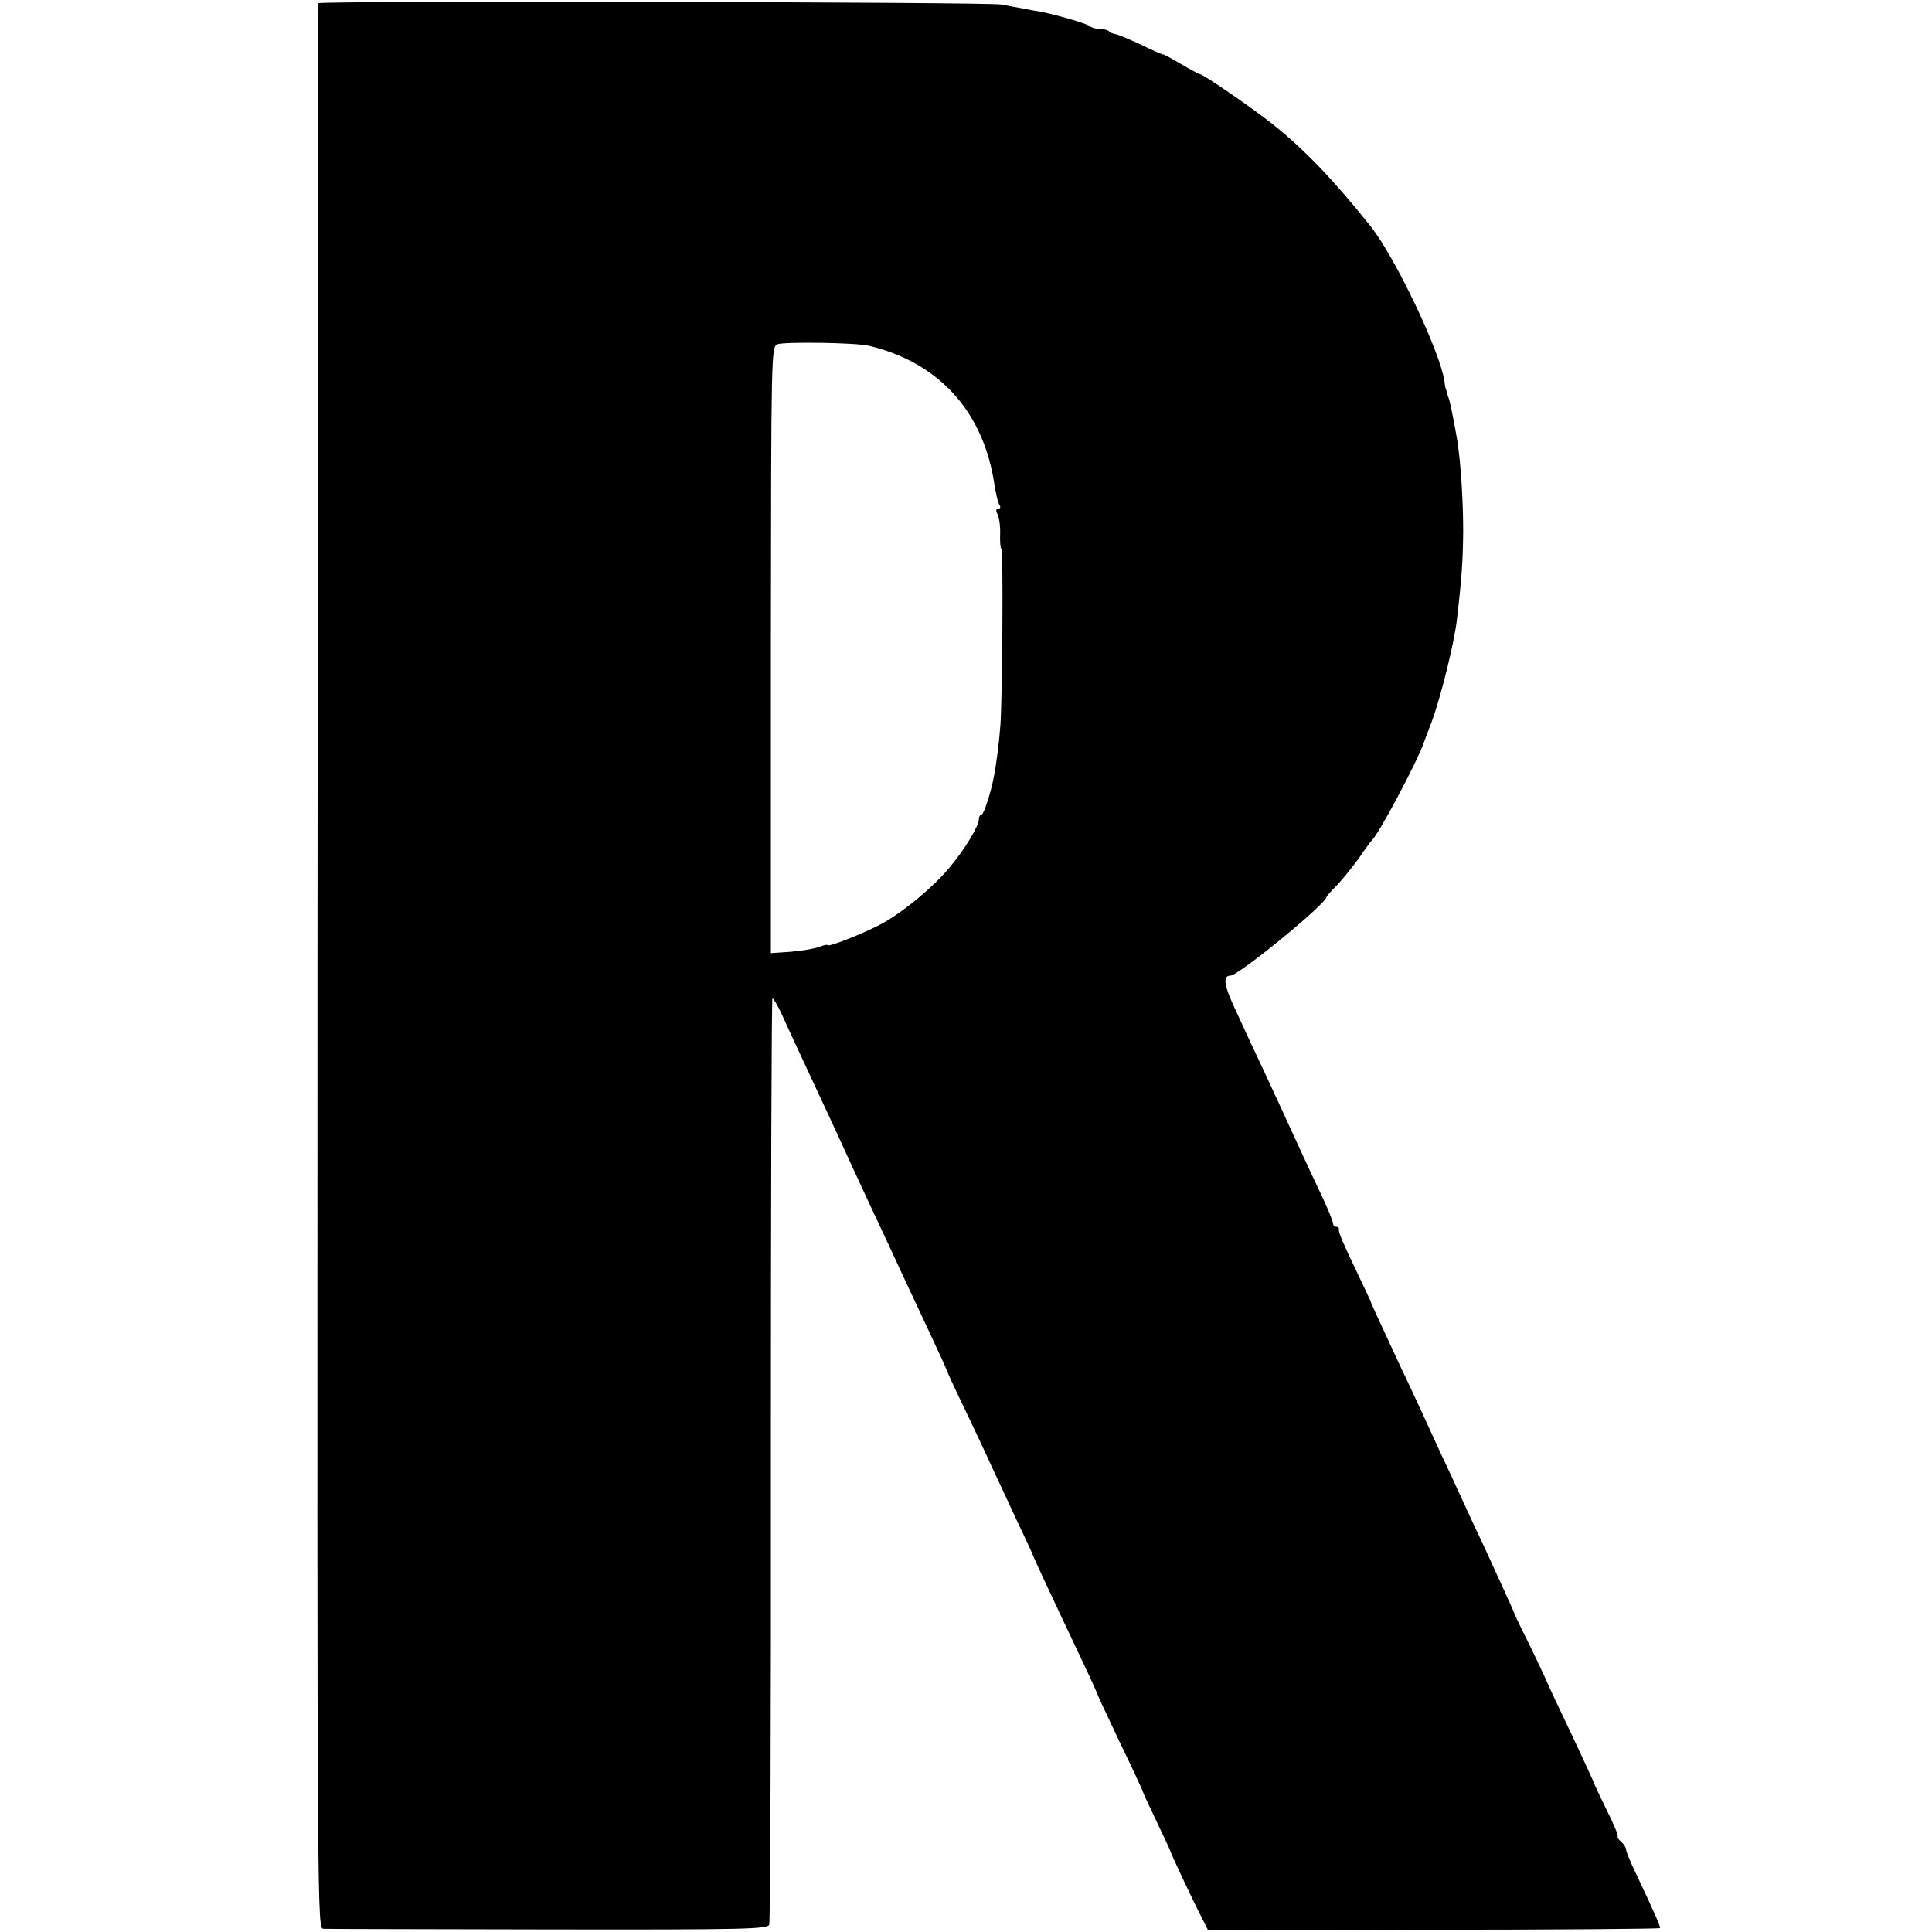
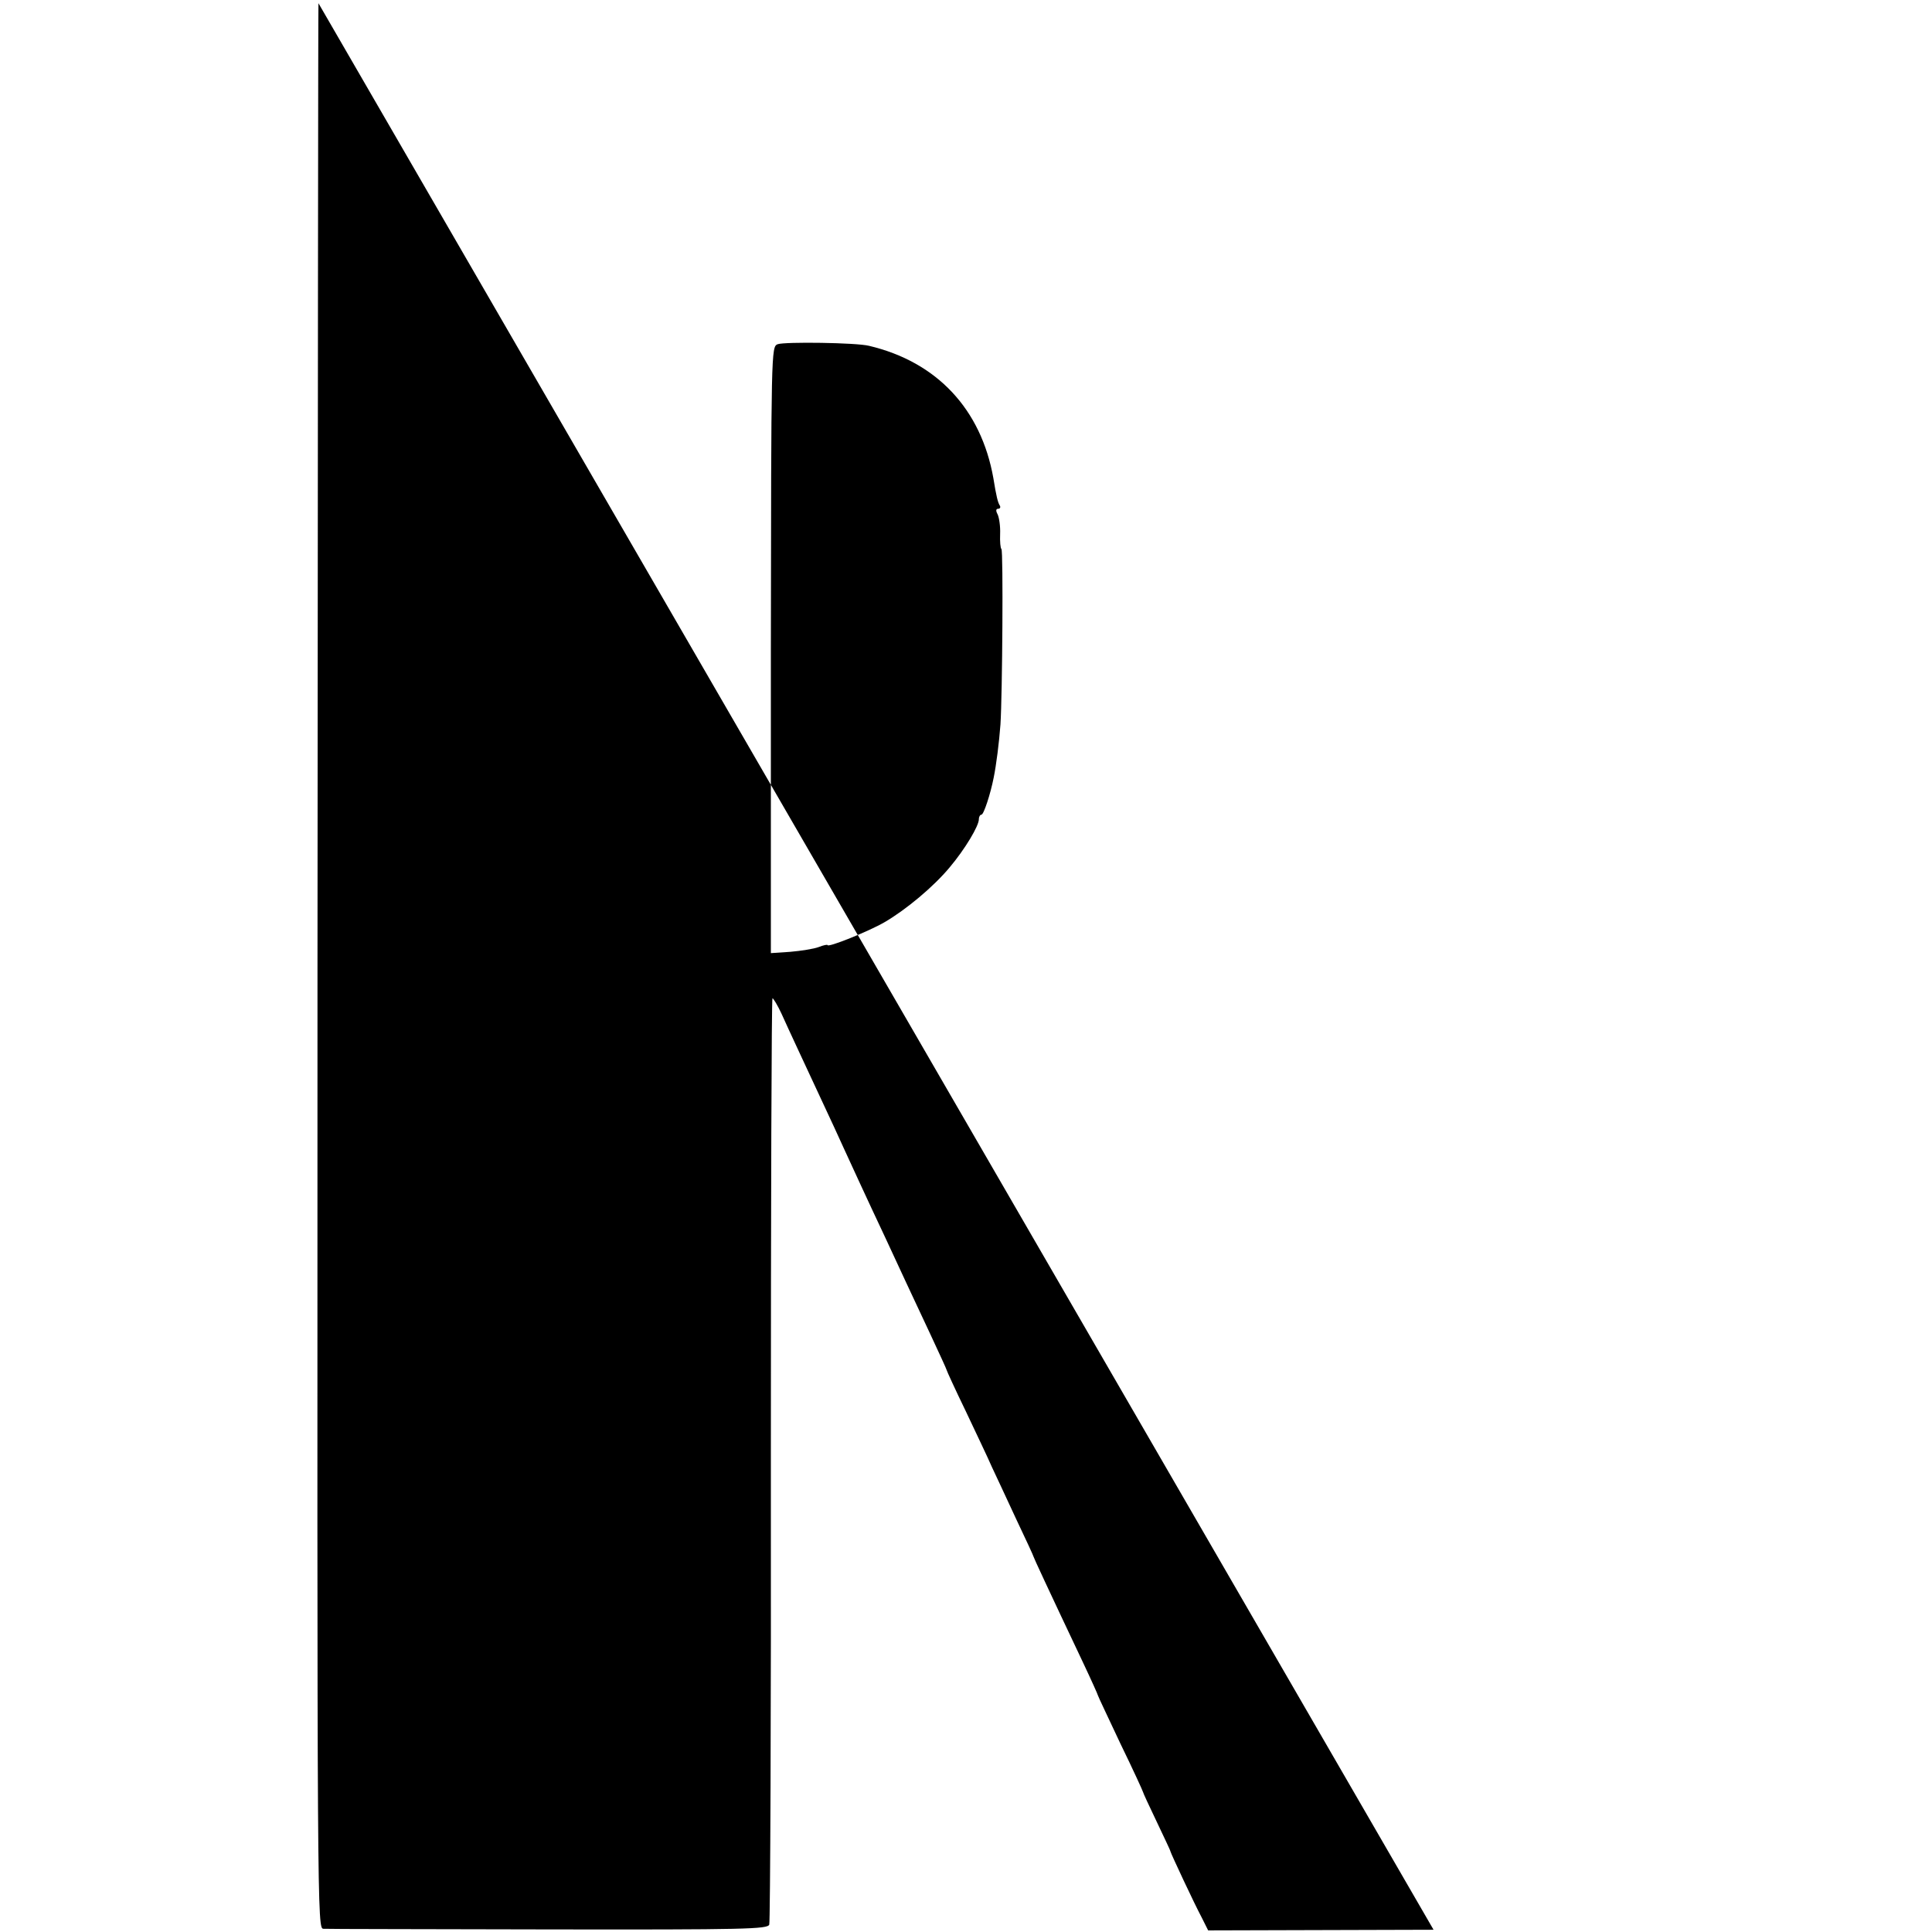
<svg xmlns="http://www.w3.org/2000/svg" version="1.0" width="600pt" height="600pt" viewBox="0 0 600 600" preserveAspectRatio="xMidYMid meet">
  <g transform="translate(0,600) scale(0.1,-0.1)" fill="#000000" stroke="none">
-     <path d="M989 5990 c-1 -3 -2 -1349 -3 -2992 -1 -2983 -1 -2988 19 -2988 11 -1 326 -1 699 -2 614 -1 680 1 685 15 3 9 6 660 5 1447 0 786 2 1430 5 1430 3 -1 16 -22 28 -48 21 -47 73 -158 133 -287 18 -38 45 -97 60 -130 30 -65 64 -140 130 -280 23 -49 52 -112 65 -140 13 -27 46 -99 74 -158 28 -60 51 -110 51 -112 0 -2 26 -59 59 -127 32 -68 69 -145 81 -173 13 -27 47 -101 76 -163 30 -63 54 -115 54 -117 0 -2 43 -95 151 -323 27 -57 49 -106 49 -108 0 -2 32 -69 70 -150 39 -80 70 -148 70 -150 0 -2 19 -43 42 -91 23 -49 43 -90 43 -93 2 -8 74 -162 97 -205 l20 -40 700 2 c385 0 701 3 703 5 3 3 -16 46 -76 173 -16 33 -29 65 -29 71 0 6 -7 17 -15 24 -9 7 -13 15 -11 17 2 3 -13 40 -35 83 -21 44 -39 81 -39 83 0 2 -31 69 -68 148 -38 79 -77 162 -86 184 -10 22 -35 74 -55 115 -21 41 -38 78 -39 82 -3 8 -41 92 -99 218 -20 41 -48 102 -63 135 -15 33 -44 96 -65 140 -20 44 -48 105 -62 135 -14 30 -41 89 -61 130 -84 180 -95 205 -96 210 -1 3 -19 41 -40 85 -48 101 -60 128 -58 138 1 4 -3 7 -8 7 -6 0 -10 5 -10 10 0 6 -16 46 -36 88 -20 42 -49 104 -64 137 -61 133 -80 174 -119 258 -23 48 -59 126 -81 174 -39 82 -44 113 -19 113 25 0 299 224 299 245 0 2 15 19 34 38 18 19 48 57 67 83 18 27 36 51 39 54 20 16 144 249 163 307 4 10 13 36 22 58 28 74 73 254 80 325 15 129 18 179 19 270 0 93 -7 207 -18 280 -6 37 -22 120 -26 130 -1 3 -3 10 -5 15 -1 6 -3 12 -4 15 -2 3 -4 14 -5 25 -13 92 -153 386 -230 483 -116 145 -205 238 -307 319 -62 49 -213 153 -223 153 -3 0 -29 14 -58 31 -29 17 -54 31 -56 30 -1 -1 -32 12 -68 30 -37 17 -72 32 -80 33 -7 1 -17 5 -20 9 -4 4 -17 7 -29 7 -11 0 -25 4 -31 9 -9 8 -106 36 -159 46 -16 2 -39 7 -50 9 -11 2 -40 7 -65 12 -48 8 -2119 12 -2121 4z m1710 -1064 c211 -50 348 -197 386 -411 9 -56 14 -76 20 -85 3 -5 1 -10 -5 -10 -7 0 -8 -6 -2 -17 5 -10 9 -38 8 -61 -1 -24 1 -45 4 -47 6 -4 3 -452 -3 -545 -4 -55 -13 -126 -21 -165 -10 -51 -31 -115 -38 -115 -4 0 -8 -6 -8 -14 0 -21 -43 -93 -91 -150 -50 -60 -135 -131 -202 -170 -48 -28 -177 -80 -177 -71 0 2 -12 0 -27 -6 -16 -6 -55 -12 -89 -15 l-60 -4 0 941 c1 932 1 942 21 950 22 8 245 5 284 -5z" />
+     <path d="M989 5990 c-1 -3 -2 -1349 -3 -2992 -1 -2983 -1 -2988 19 -2988 11 -1 326 -1 699 -2 614 -1 680 1 685 15 3 9 6 660 5 1447 0 786 2 1430 5 1430 3 -1 16 -22 28 -48 21 -47 73 -158 133 -287 18 -38 45 -97 60 -130 30 -65 64 -140 130 -280 23 -49 52 -112 65 -140 13 -27 46 -99 74 -158 28 -60 51 -110 51 -112 0 -2 26 -59 59 -127 32 -68 69 -145 81 -173 13 -27 47 -101 76 -163 30 -63 54 -115 54 -117 0 -2 43 -95 151 -323 27 -57 49 -106 49 -108 0 -2 32 -69 70 -150 39 -80 70 -148 70 -150 0 -2 19 -43 42 -91 23 -49 43 -90 43 -93 2 -8 74 -162 97 -205 l20 -40 700 2 z m1710 -1064 c211 -50 348 -197 386 -411 9 -56 14 -76 20 -85 3 -5 1 -10 -5 -10 -7 0 -8 -6 -2 -17 5 -10 9 -38 8 -61 -1 -24 1 -45 4 -47 6 -4 3 -452 -3 -545 -4 -55 -13 -126 -21 -165 -10 -51 -31 -115 -38 -115 -4 0 -8 -6 -8 -14 0 -21 -43 -93 -91 -150 -50 -60 -135 -131 -202 -170 -48 -28 -177 -80 -177 -71 0 2 -12 0 -27 -6 -16 -6 -55 -12 -89 -15 l-60 -4 0 941 c1 932 1 942 21 950 22 8 245 5 284 -5z" />
  </g>
</svg>